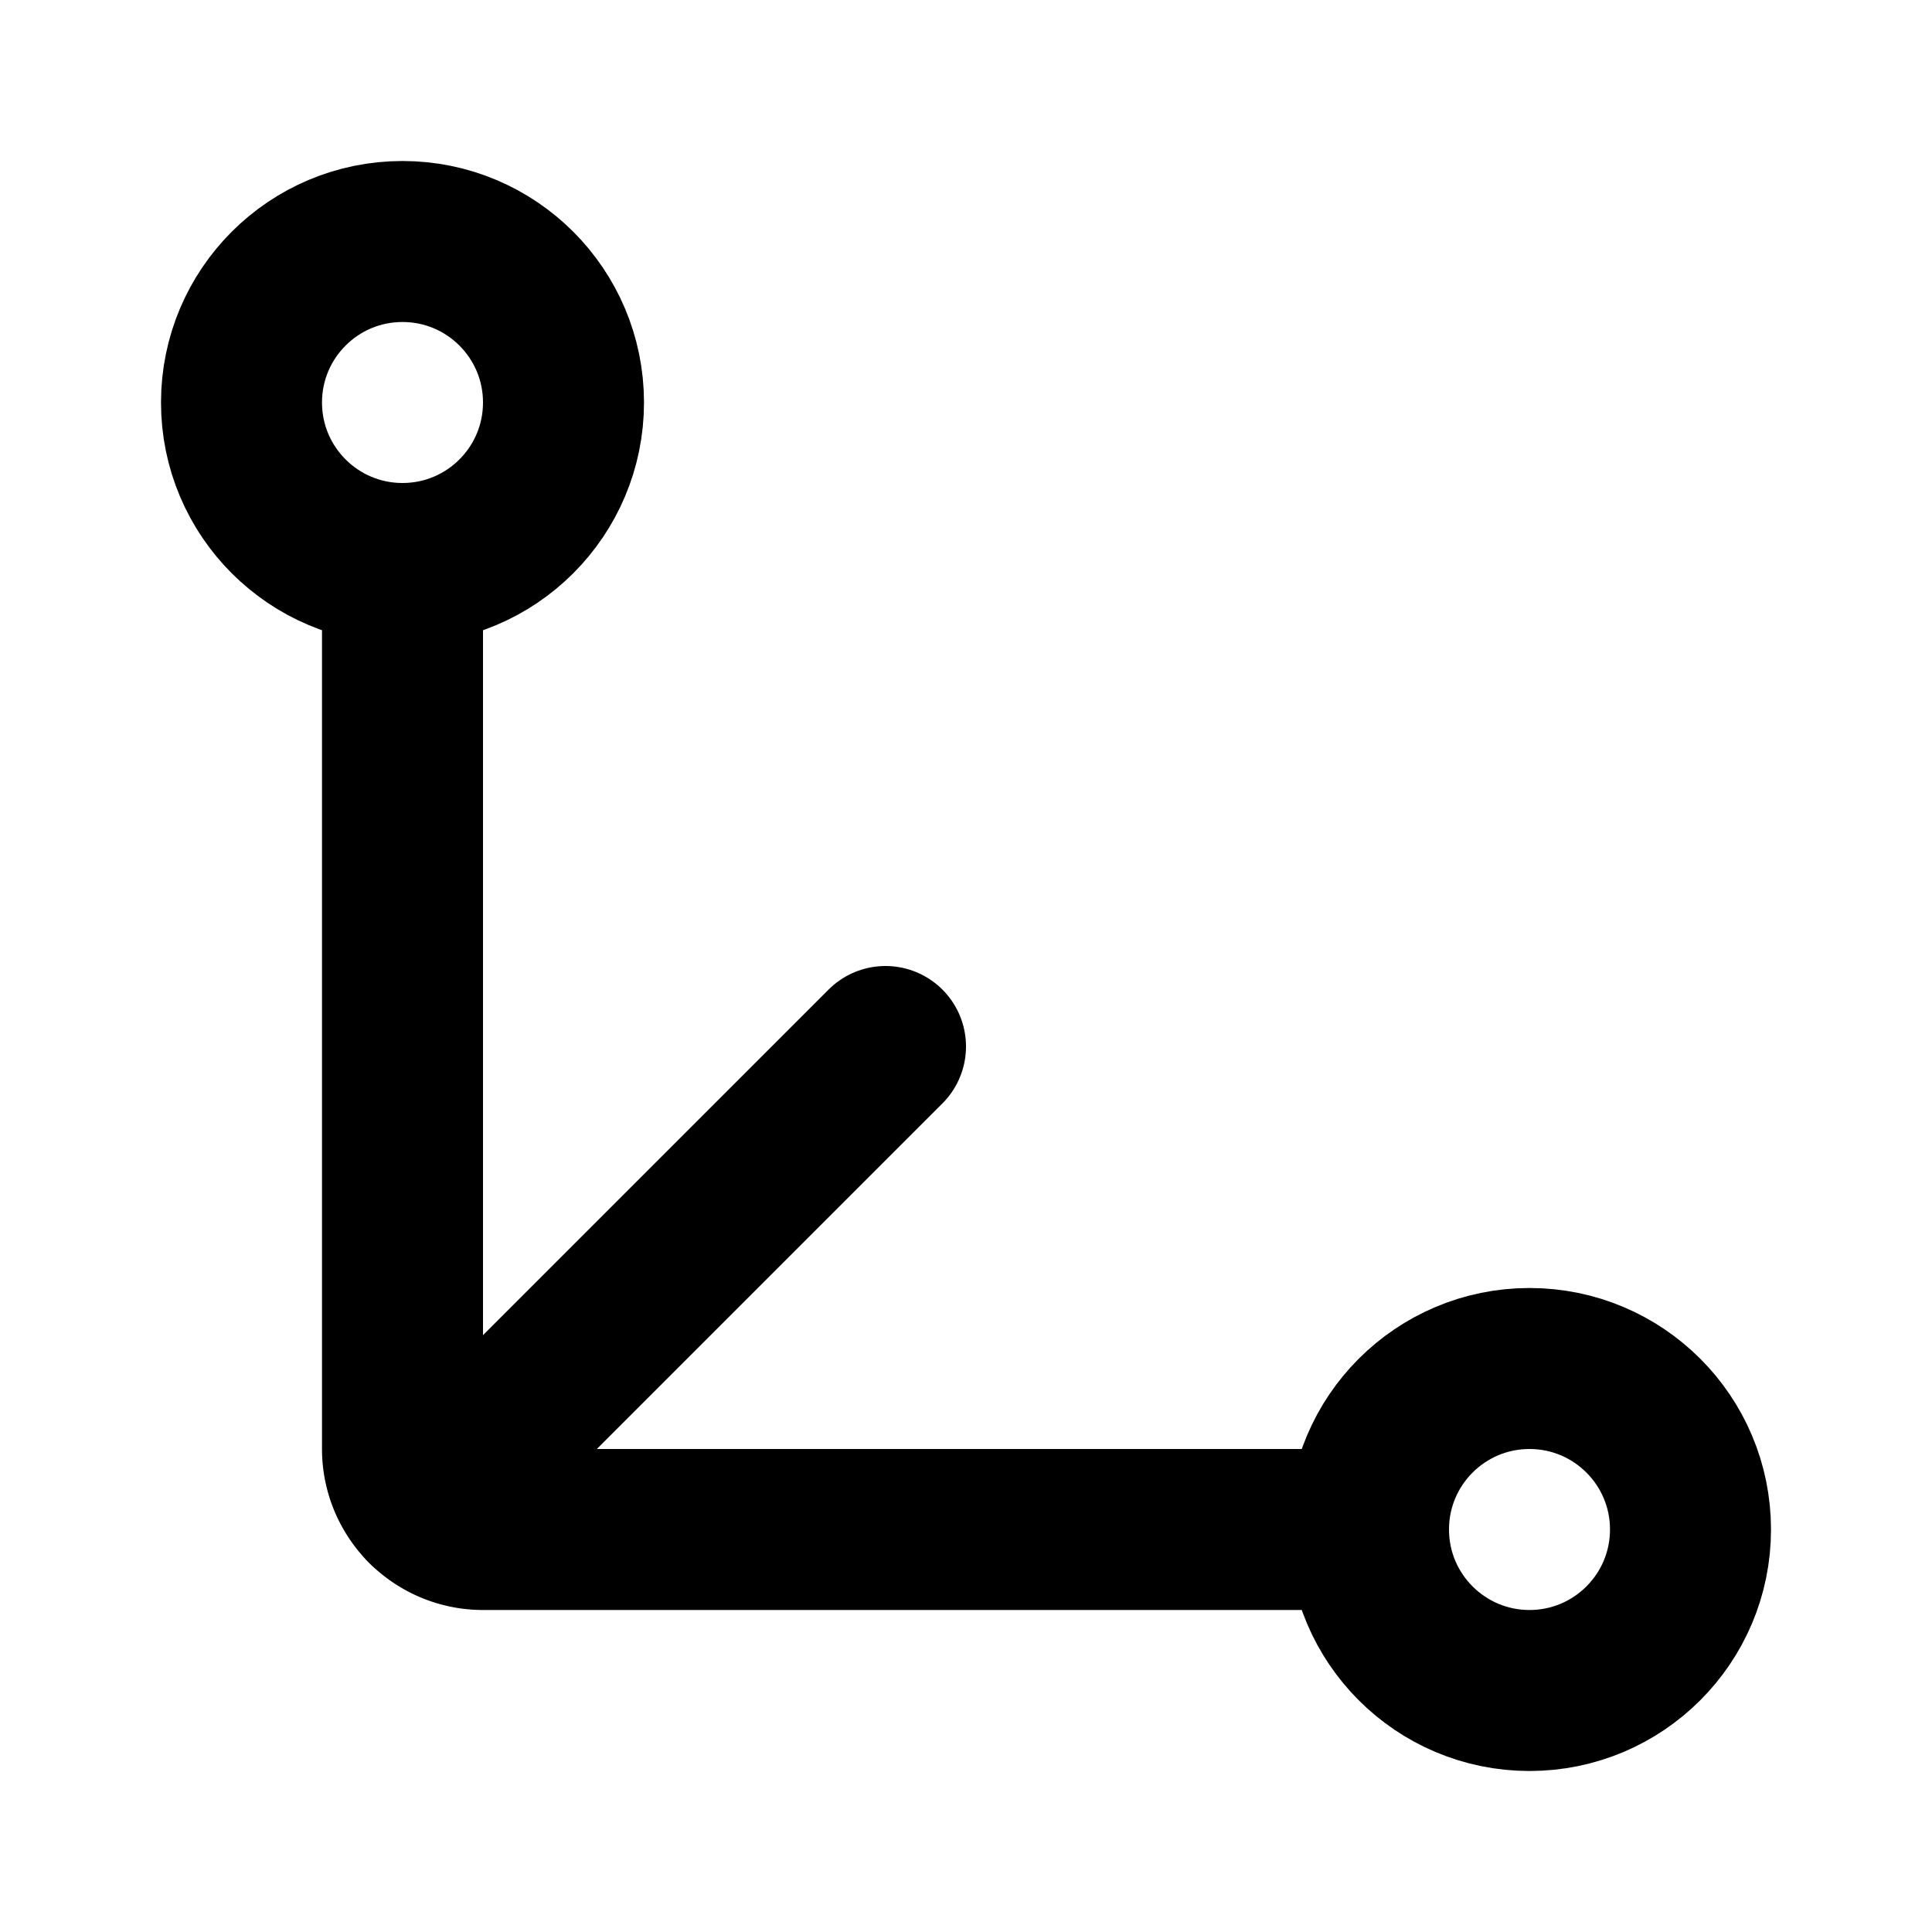
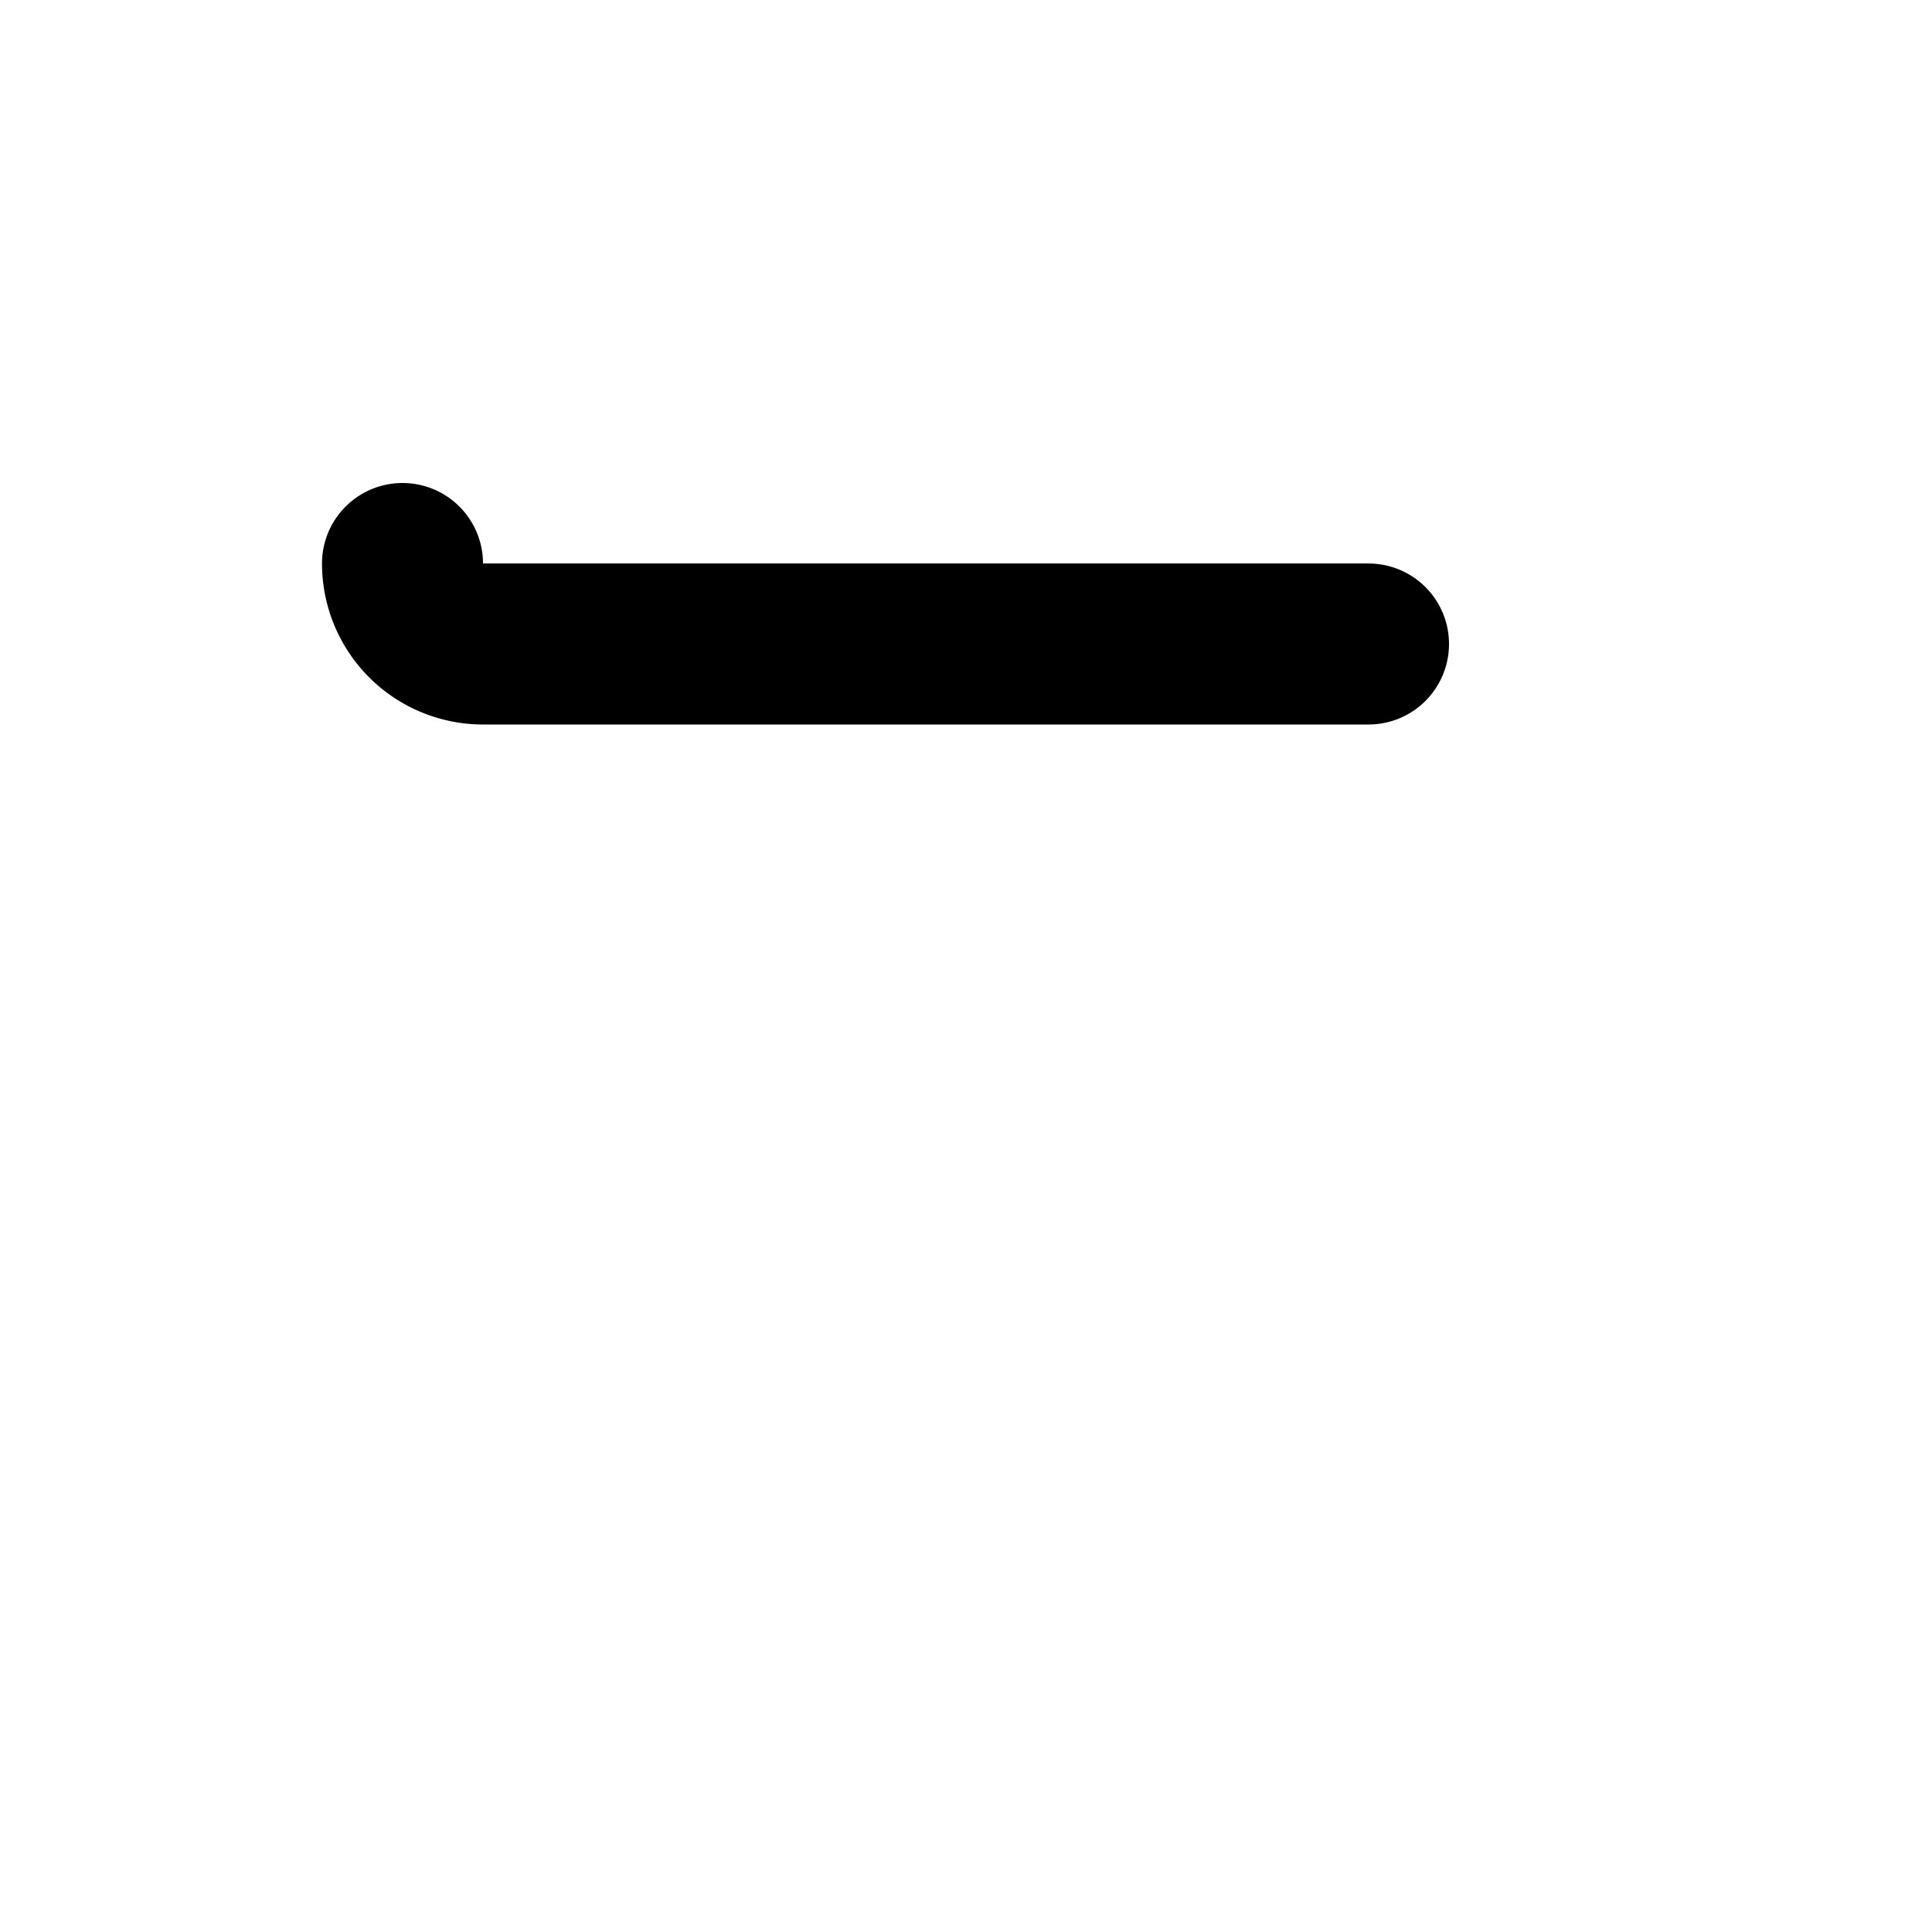
<svg xmlns="http://www.w3.org/2000/svg" width="24" height="24" viewBox="0 0 24 24" fill="none" stroke-width="2" stroke-linecap="round" stroke-linejoin="round">
  <style>
    path, circle { stroke: black; }
    @media (prefers-color-scheme: dark) {
      path, circle { stroke: white; }
    }
  </style>
-   <path d="M5 7v11a1 1 0 0 0 1 1h11" />
-   <path d="M5.293 18.707 11 13" />
-   <circle cx="19" cy="19" r="2" />
-   <circle cx="5" cy="5" r="2" />
+   <path d="M5 7a1 1 0 0 0 1 1h11" />
</svg>